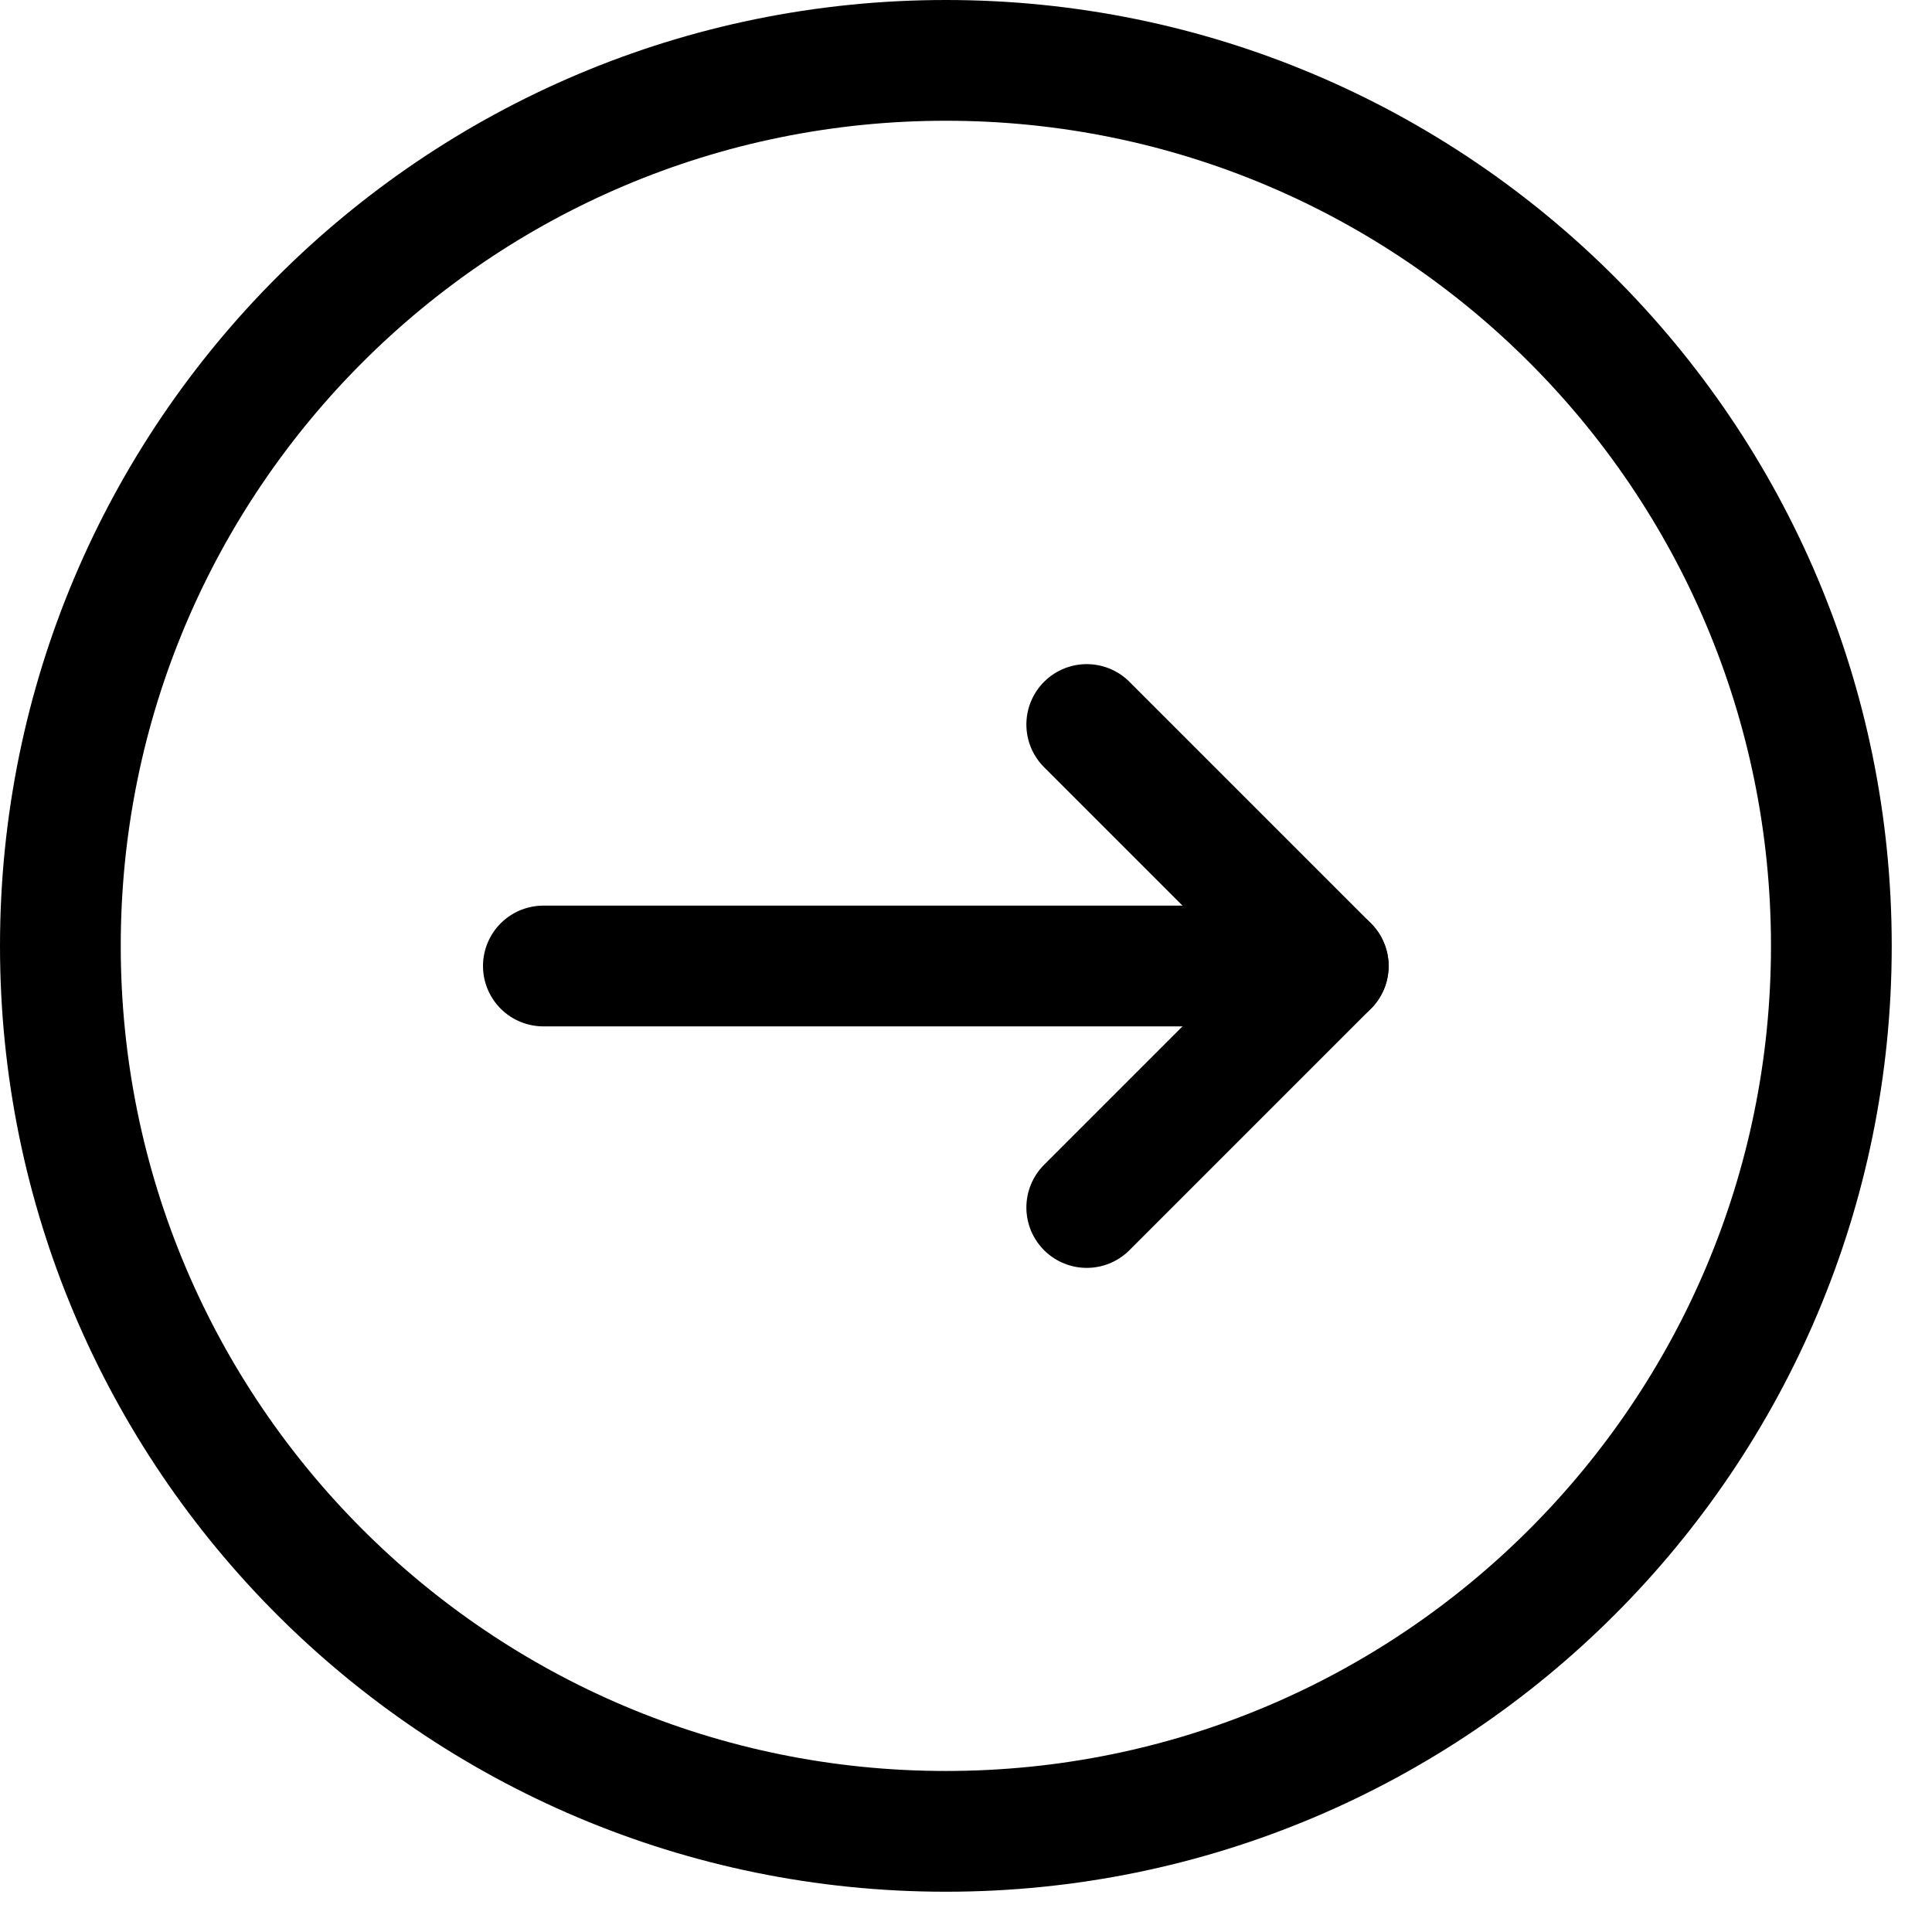
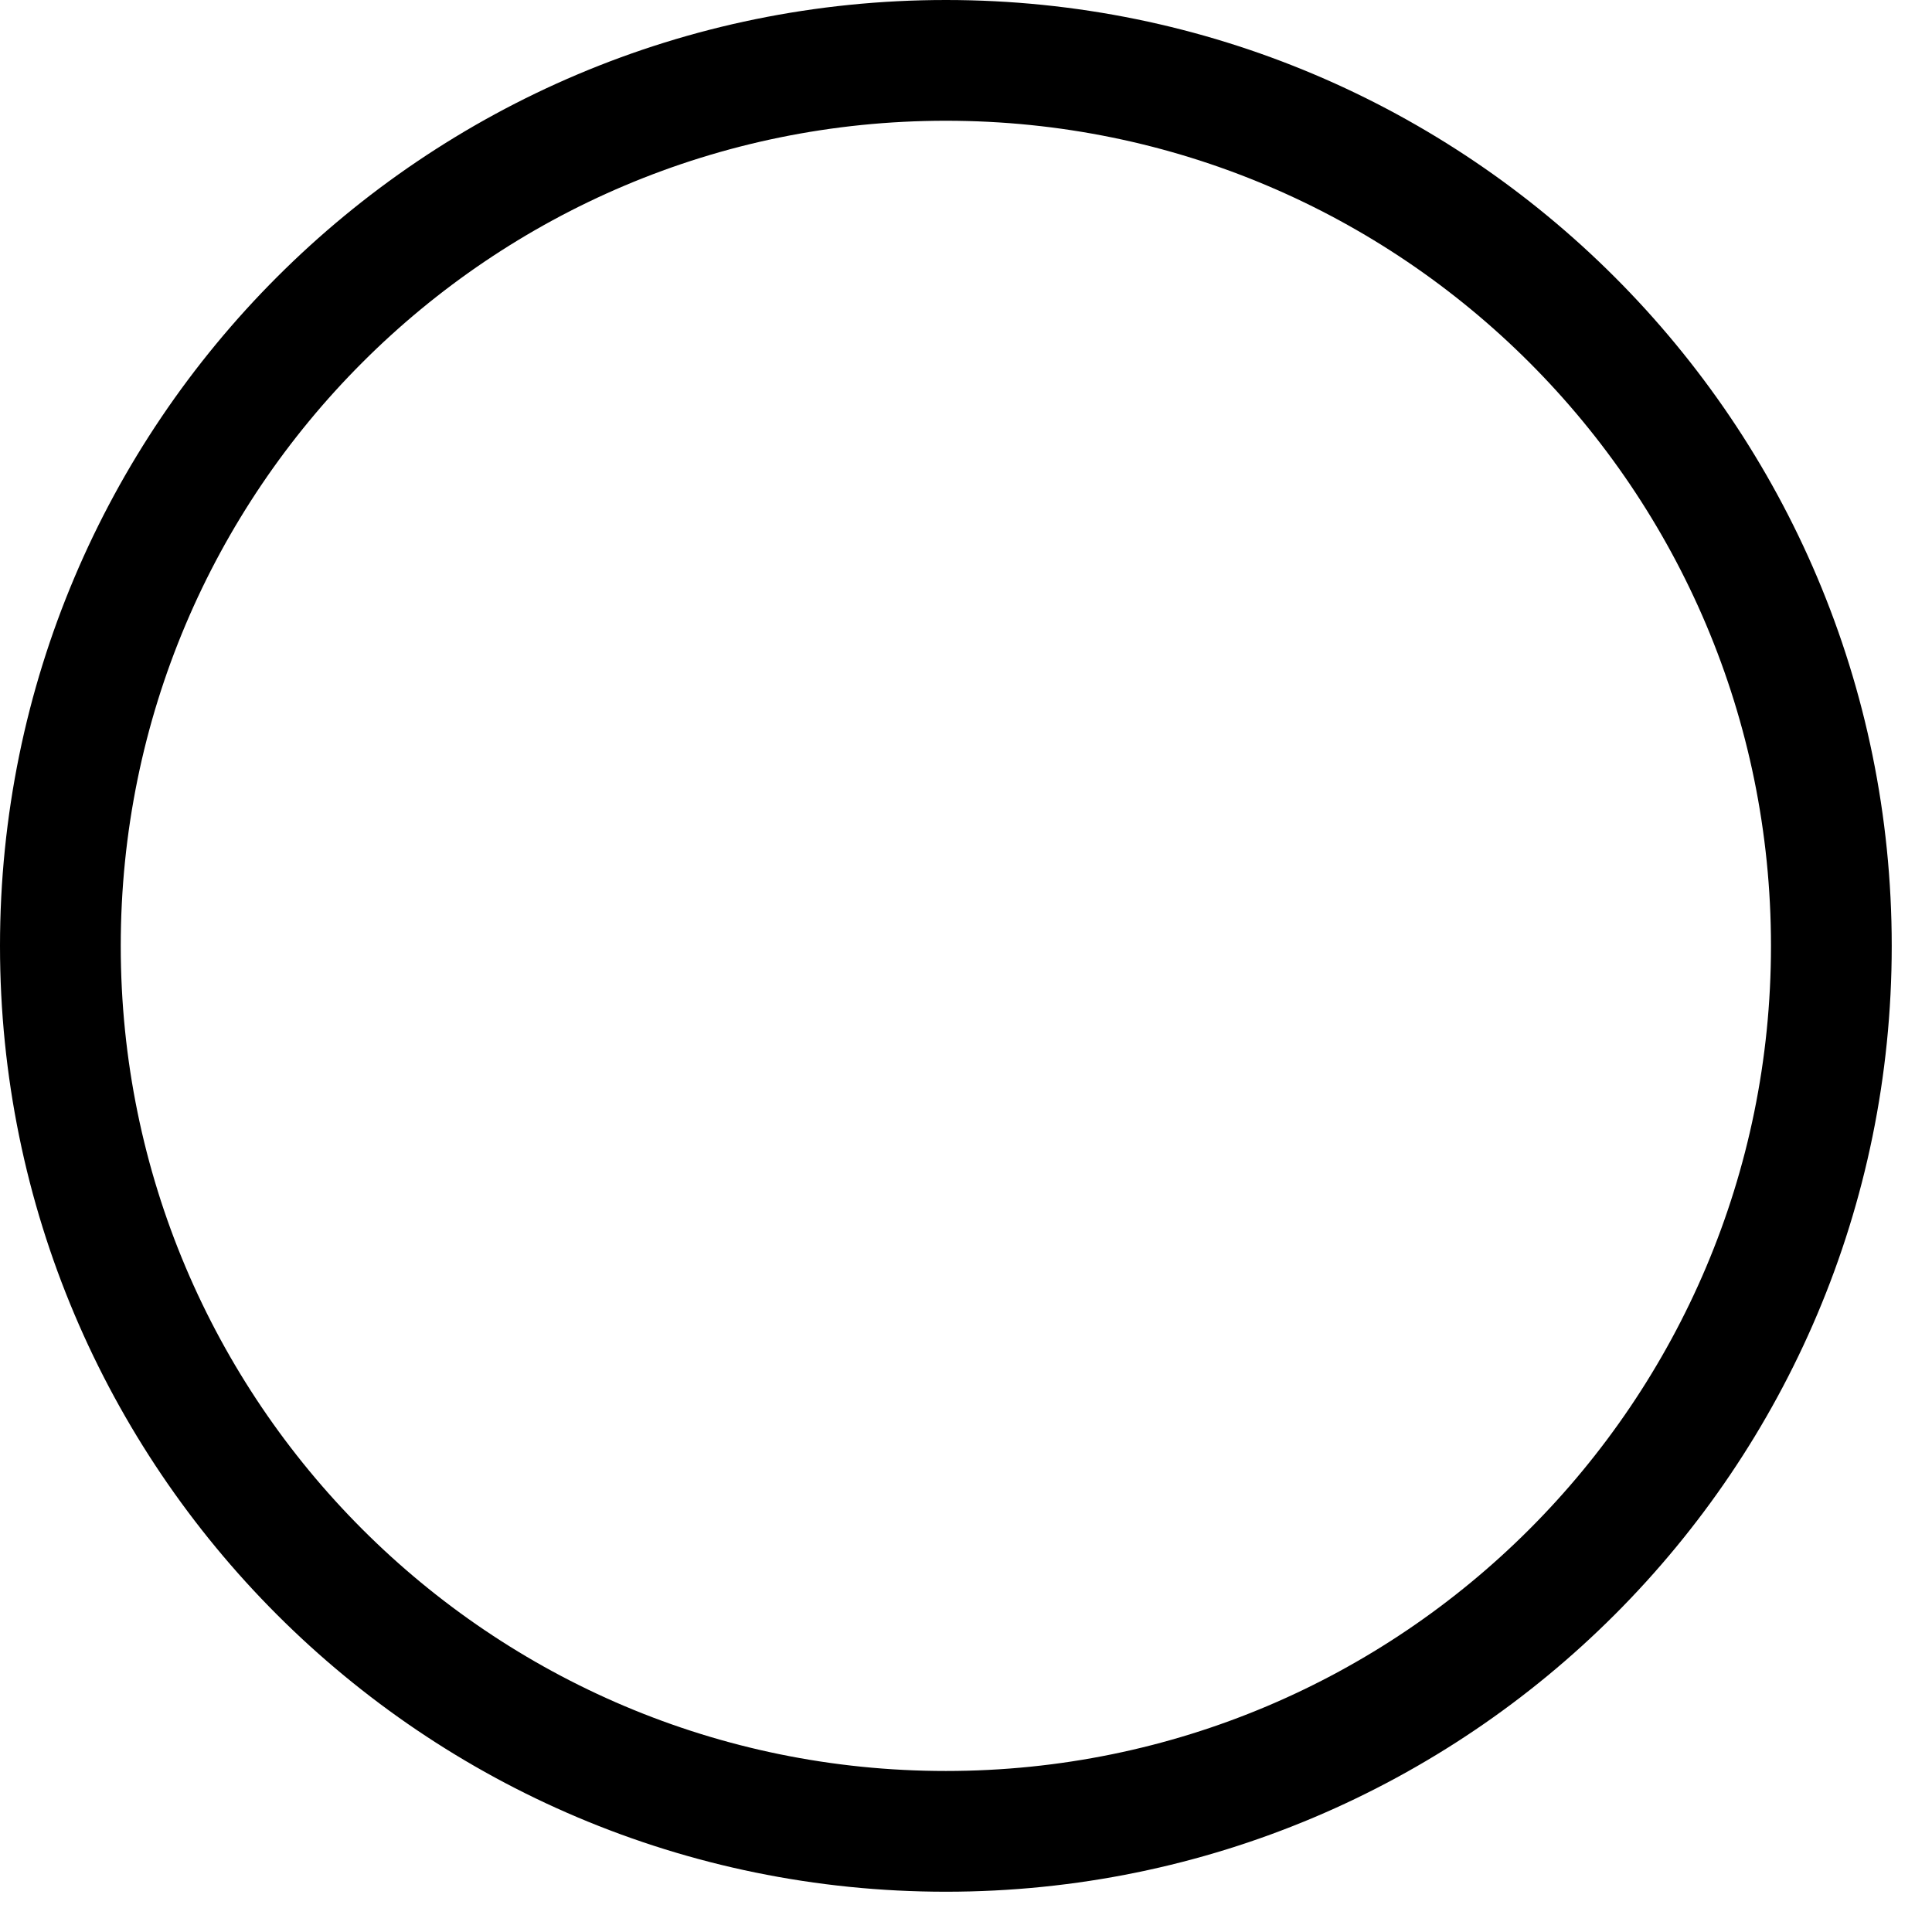
<svg xmlns="http://www.w3.org/2000/svg" width="32" height="32" viewBox="0 0 32 32" fill="none">
-   <path d="M9 16L22 16" stroke="currentColor" stroke-width="2" stroke-linecap="round" stroke-linejoin="round" />
-   <path d="M18 12L22 16L18 20" stroke="currentColor" stroke-width="2" stroke-linecap="round" stroke-linejoin="round" />
  <path d="M15.667 30.333C23.767 30.333 30.333 23.767 30.333 15.667C30.333 7.566 23.767 1 15.667 1C7.566 1 1 7.566 1 15.667C1 23.767 7.566 30.333 15.667 30.333Z" stroke="currentColor" stroke-width="2" stroke-linecap="round" stroke-linejoin="round" />
</svg>